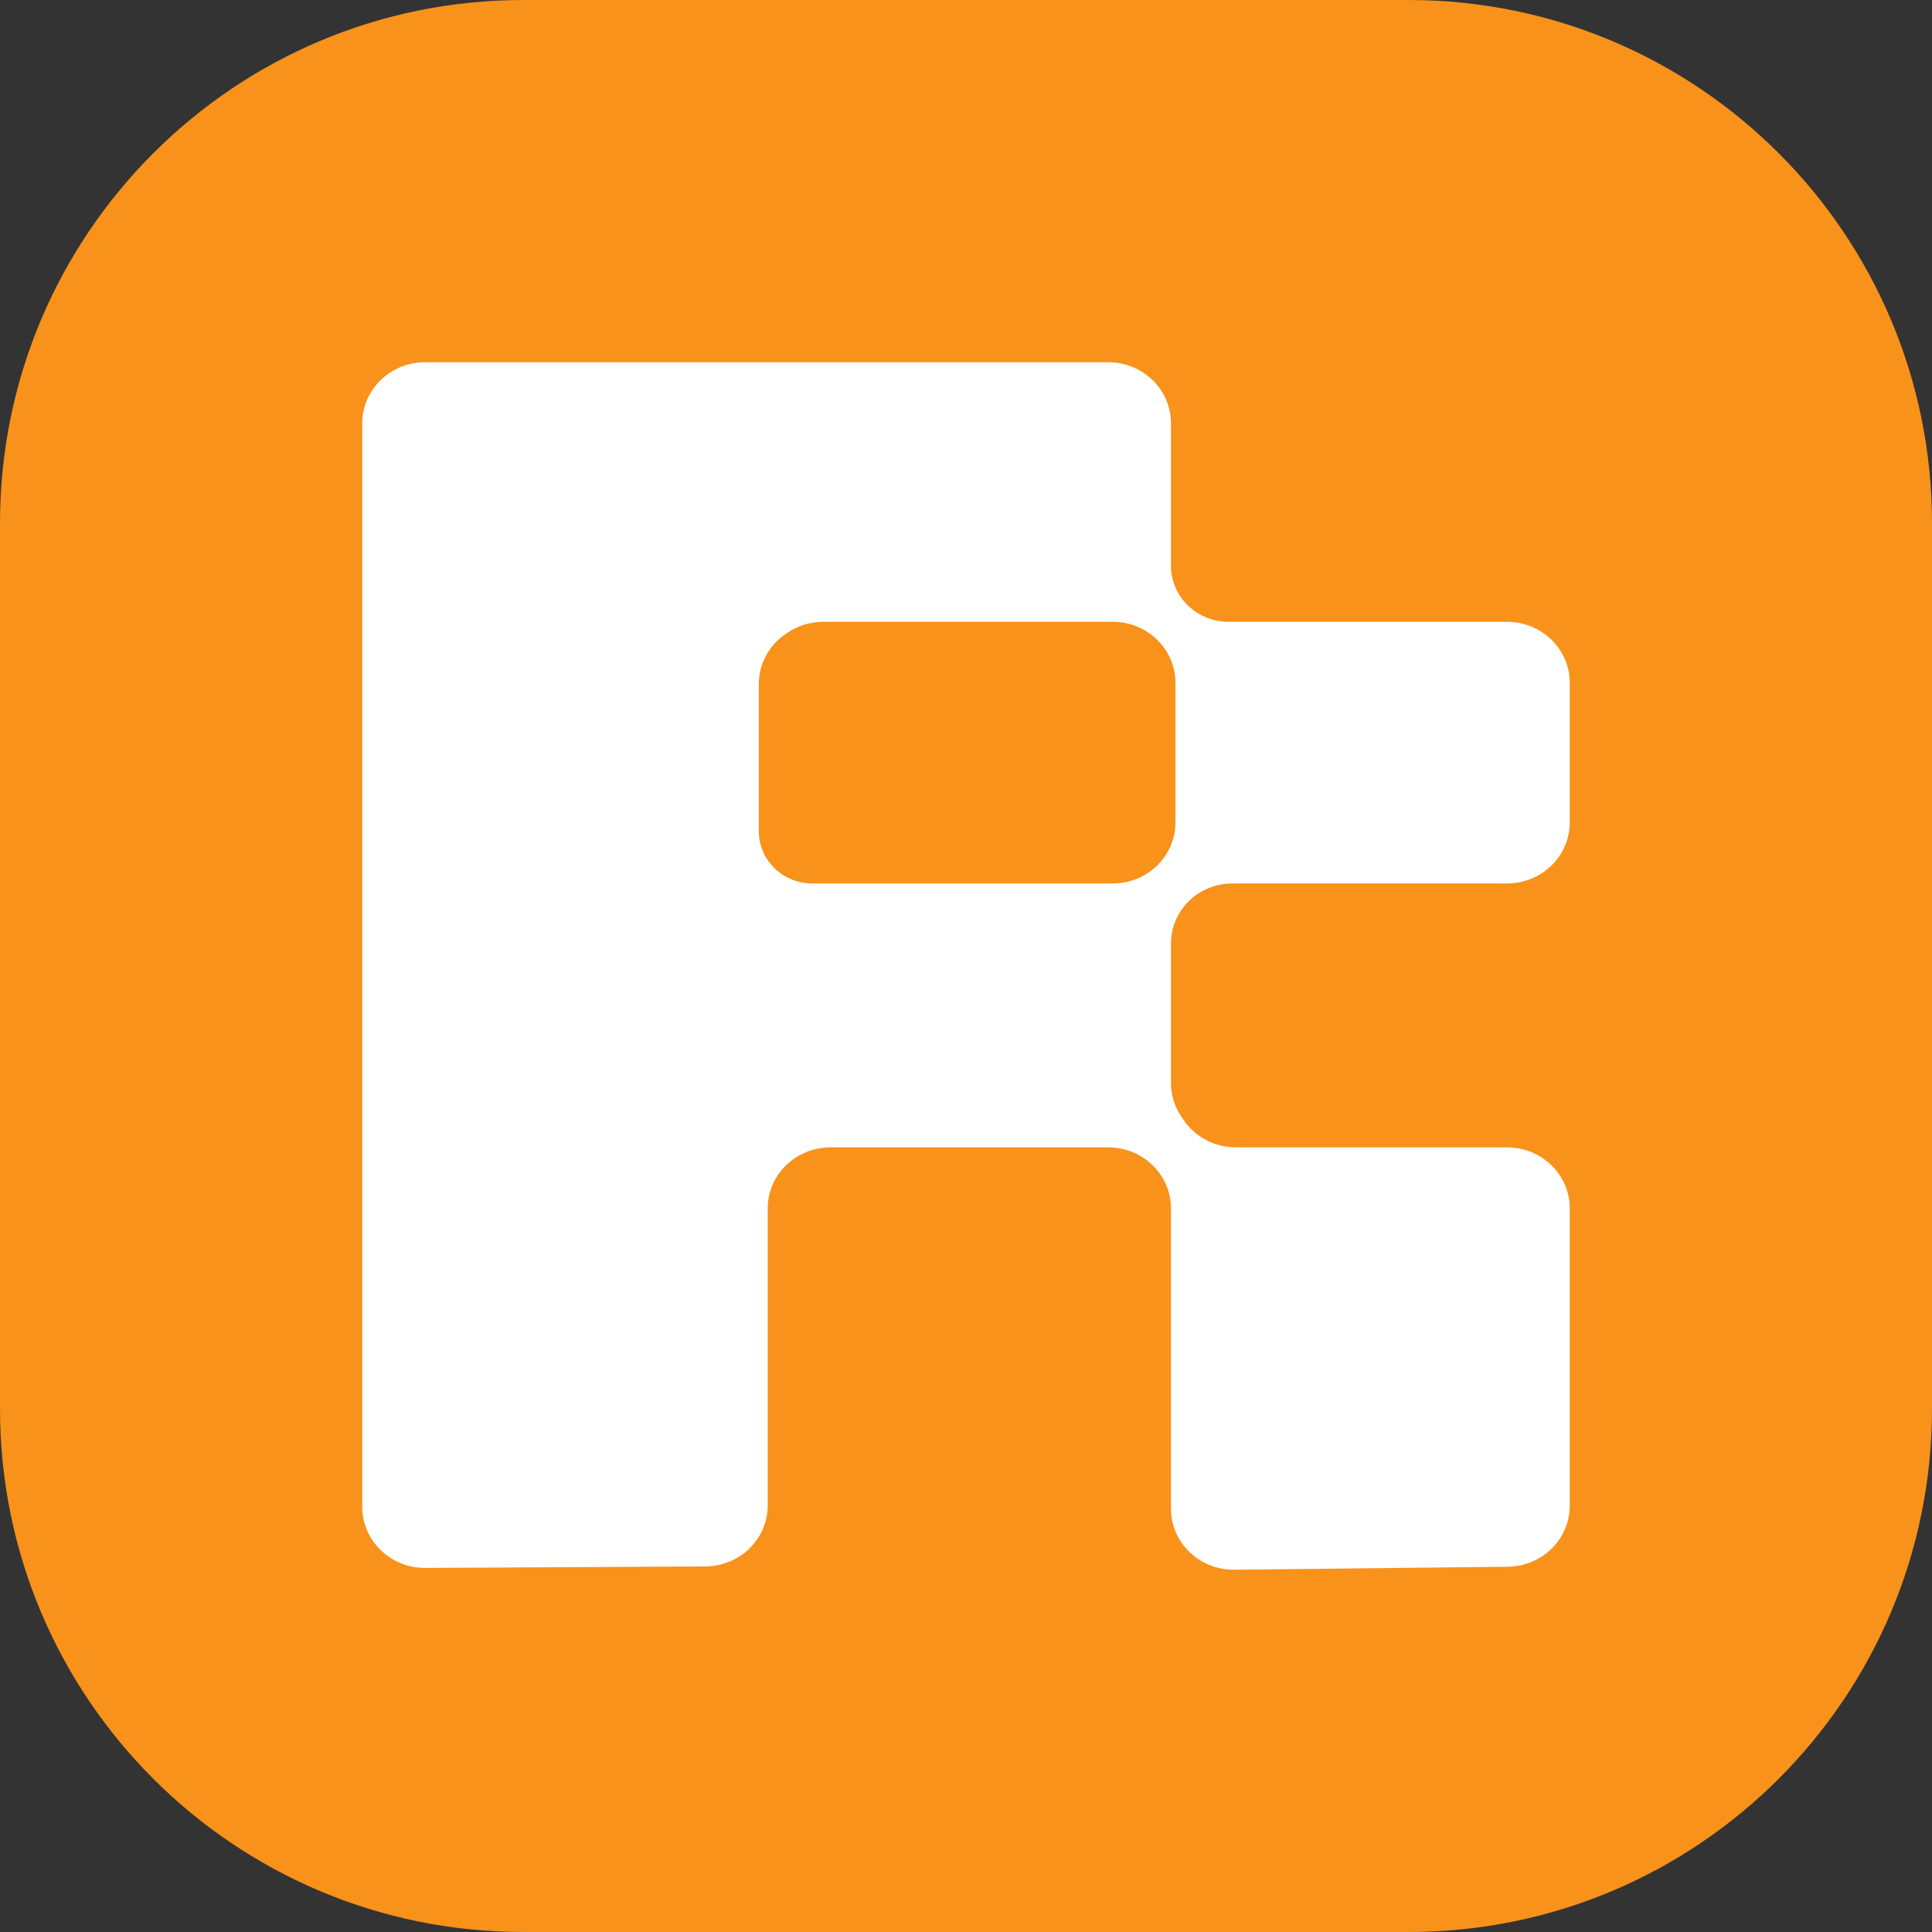
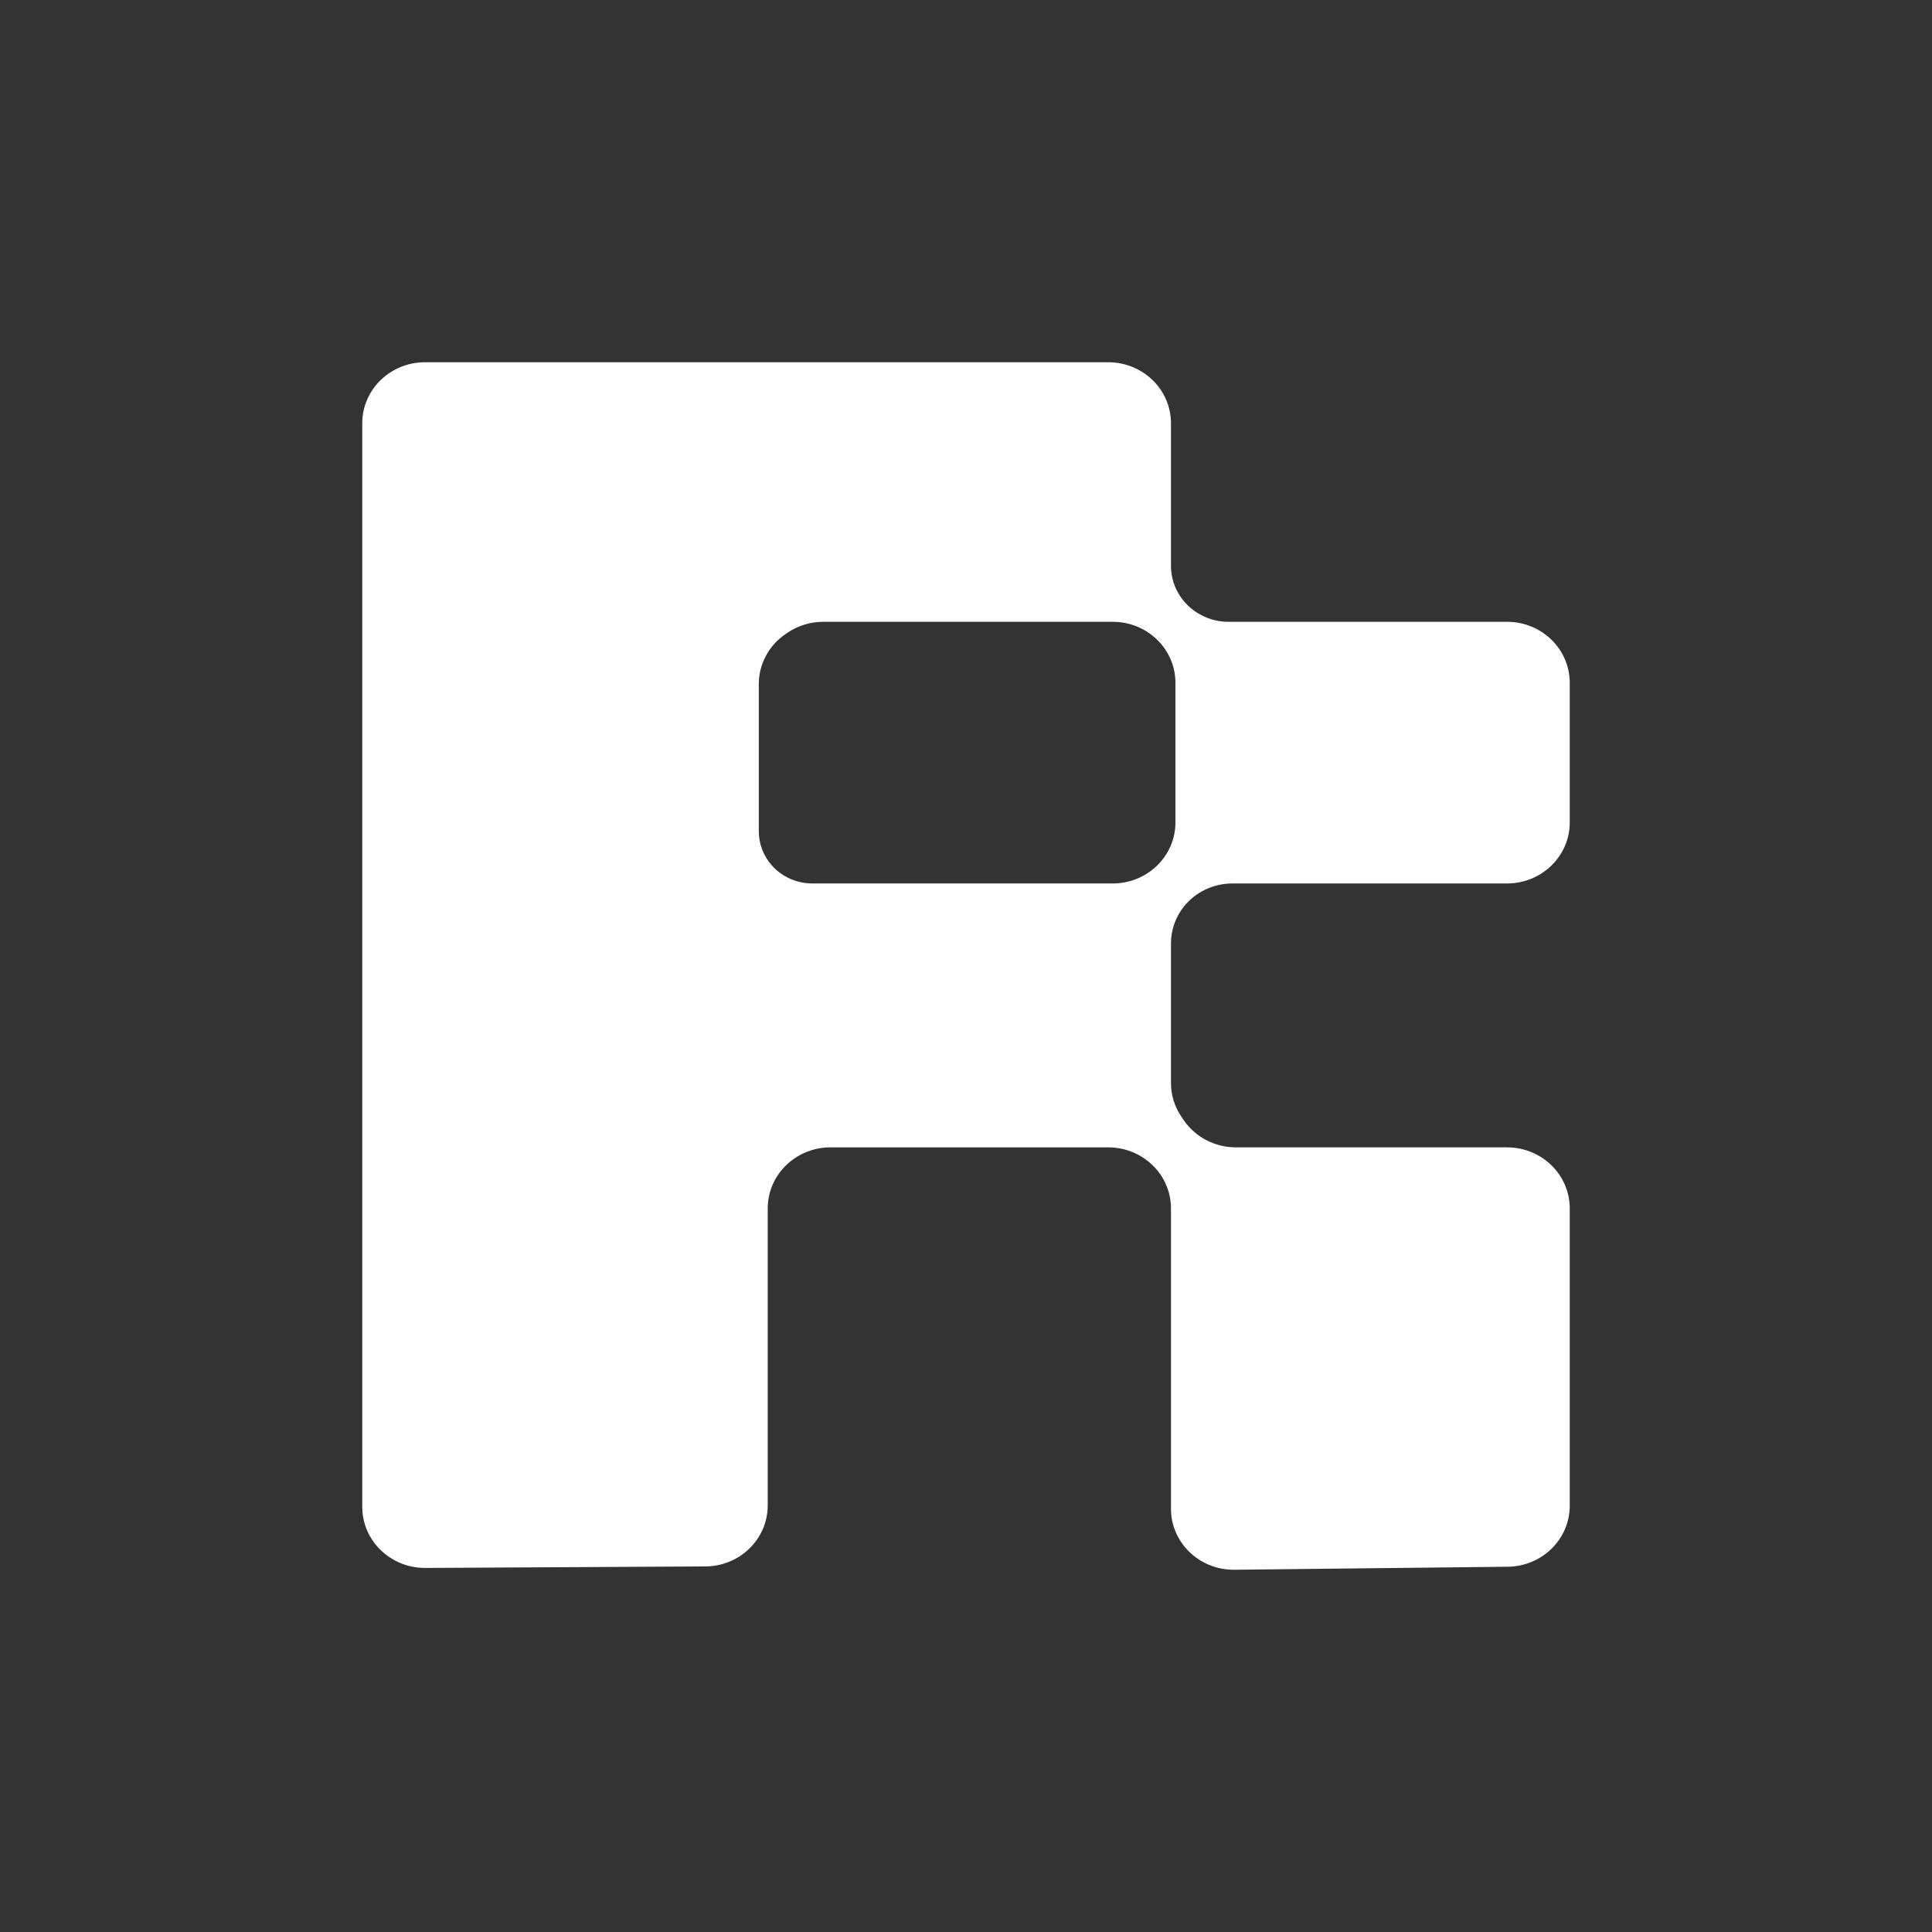
<svg xmlns="http://www.w3.org/2000/svg" width="32" height="32" viewBox="0 0 32 32" fill="none">
  <rect x="0" y="0" width="32" height="32" fill="#333333" stroke="none" />
  <g clip-path="url(#clip0_103_23)">
    <g clip-path="url(#clip1_103_23)">
-       <path d="M0 8.667C0 3.88 3.88 0 8.667 0H23.333C28.12 0 32 3.88 32 8.667V23.333C32 28.12 28.12 32 23.333 32H8.667C3.88 32 0 28.12 0 23.333V8.667Z" fill="#F8921A" />
      <path fill-rule="evenodd" clip-rule="evenodd" d="M7.045 25.97C6.469 25.973 6 25.519 6 24.958V7.011C6 6.453 6.465 6 7.039 6H18.356C18.93 6 19.395 6.453 19.395 7.011V9.373C19.395 9.597 19.479 9.814 19.631 9.982C19.811 10.183 20.072 10.299 20.346 10.299H24.961C25.535 10.299 26 10.751 26 11.31V13.622C26 14.18 25.535 14.633 24.961 14.633H20.412C20.098 14.633 19.802 14.774 19.609 15.015C19.471 15.189 19.395 15.403 19.395 15.623V17.939C19.395 18.139 19.456 18.334 19.57 18.5L19.606 18.553C19.799 18.835 20.123 19.004 20.471 19.004H24.961C25.535 19.004 26 19.457 26 20.015V24.939C26 25.493 25.542 25.944 24.973 25.95L20.446 26C19.867 26.006 19.395 25.552 19.395 24.989V20.015C19.395 19.457 18.93 19.004 18.356 19.004H13.755C13.181 19.004 12.716 19.457 12.716 20.015V24.933C12.716 25.49 12.255 25.942 11.683 25.945L7.045 25.97ZM18.43 14.633C19.004 14.633 19.469 14.18 19.469 13.622V11.31C19.469 10.751 19.004 10.299 18.43 10.299H13.637C13.424 10.299 13.216 10.362 13.041 10.481L13.011 10.502C12.733 10.691 12.568 11.001 12.568 11.331V13.769C12.568 13.977 12.645 14.178 12.785 14.335C12.953 14.524 13.198 14.633 13.456 14.633H18.43Z" fill="white" />
    </g>
  </g>
  <defs>
    <clipPath id="clip0_103_23">
      <rect width="32" height="32" fill="white" />
    </clipPath>
    <clipPath id="clip1_103_23">
      <rect width="32" height="32" fill="white" />
    </clipPath>
  </defs>
</svg>